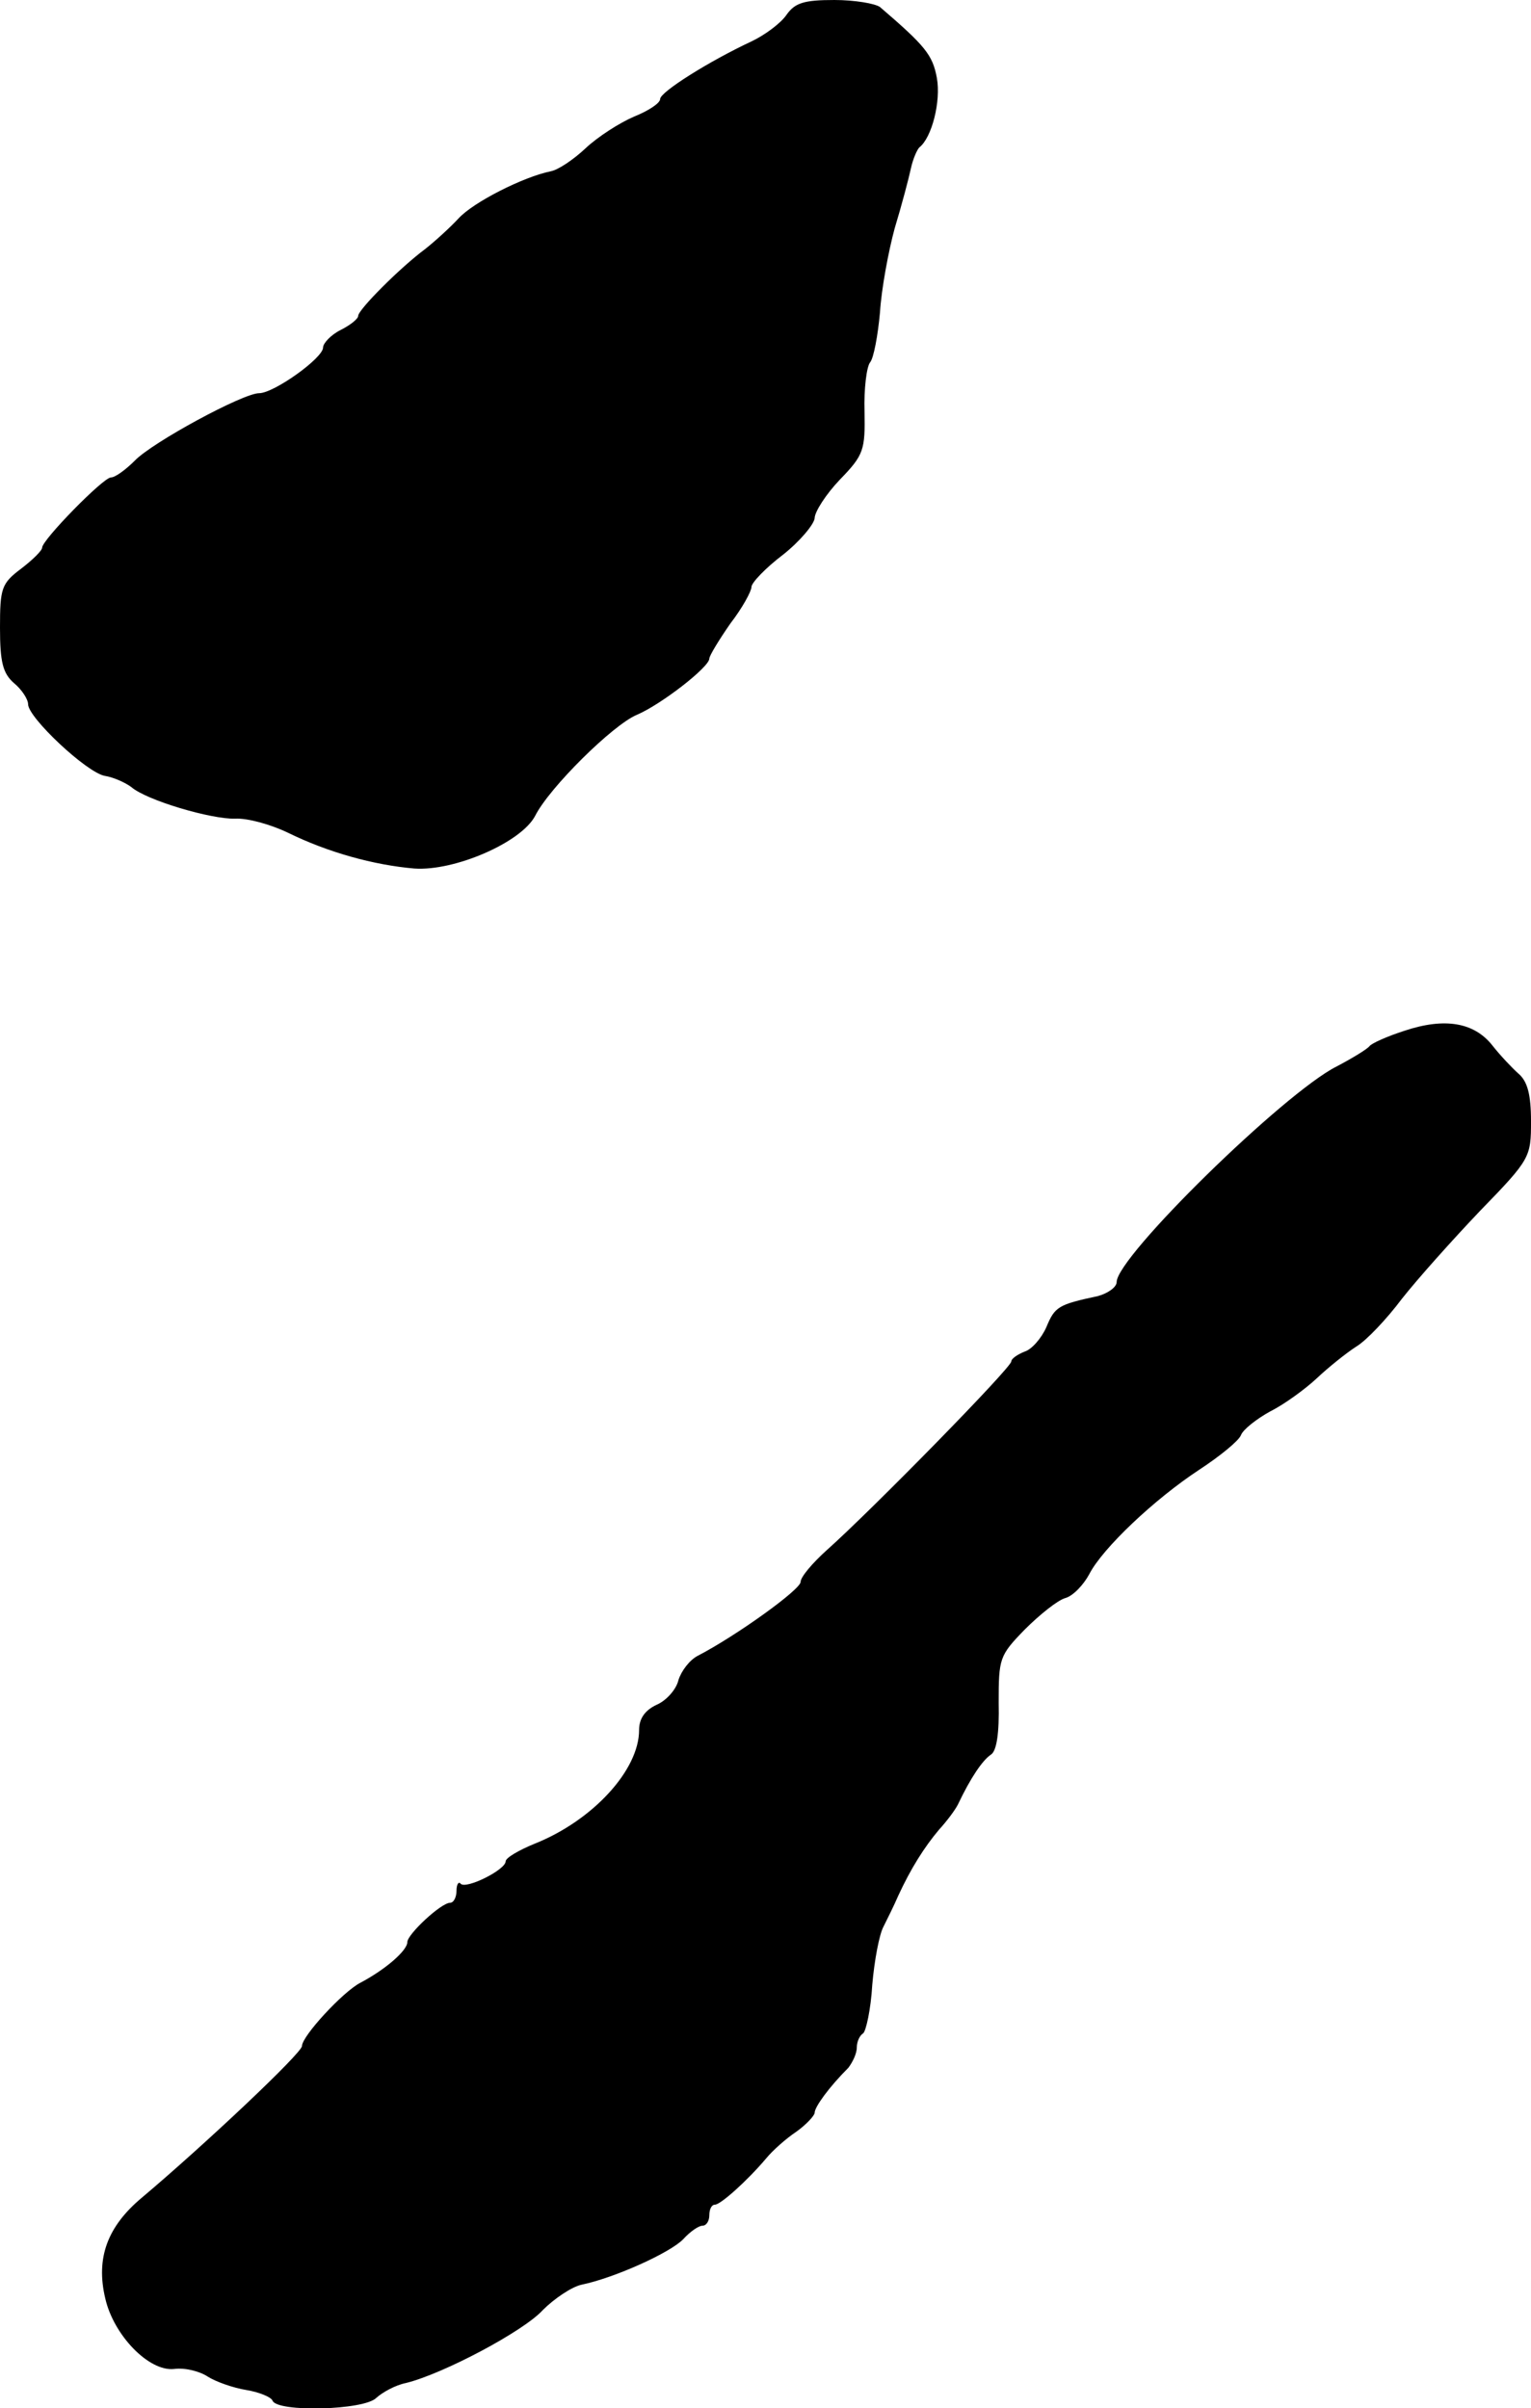
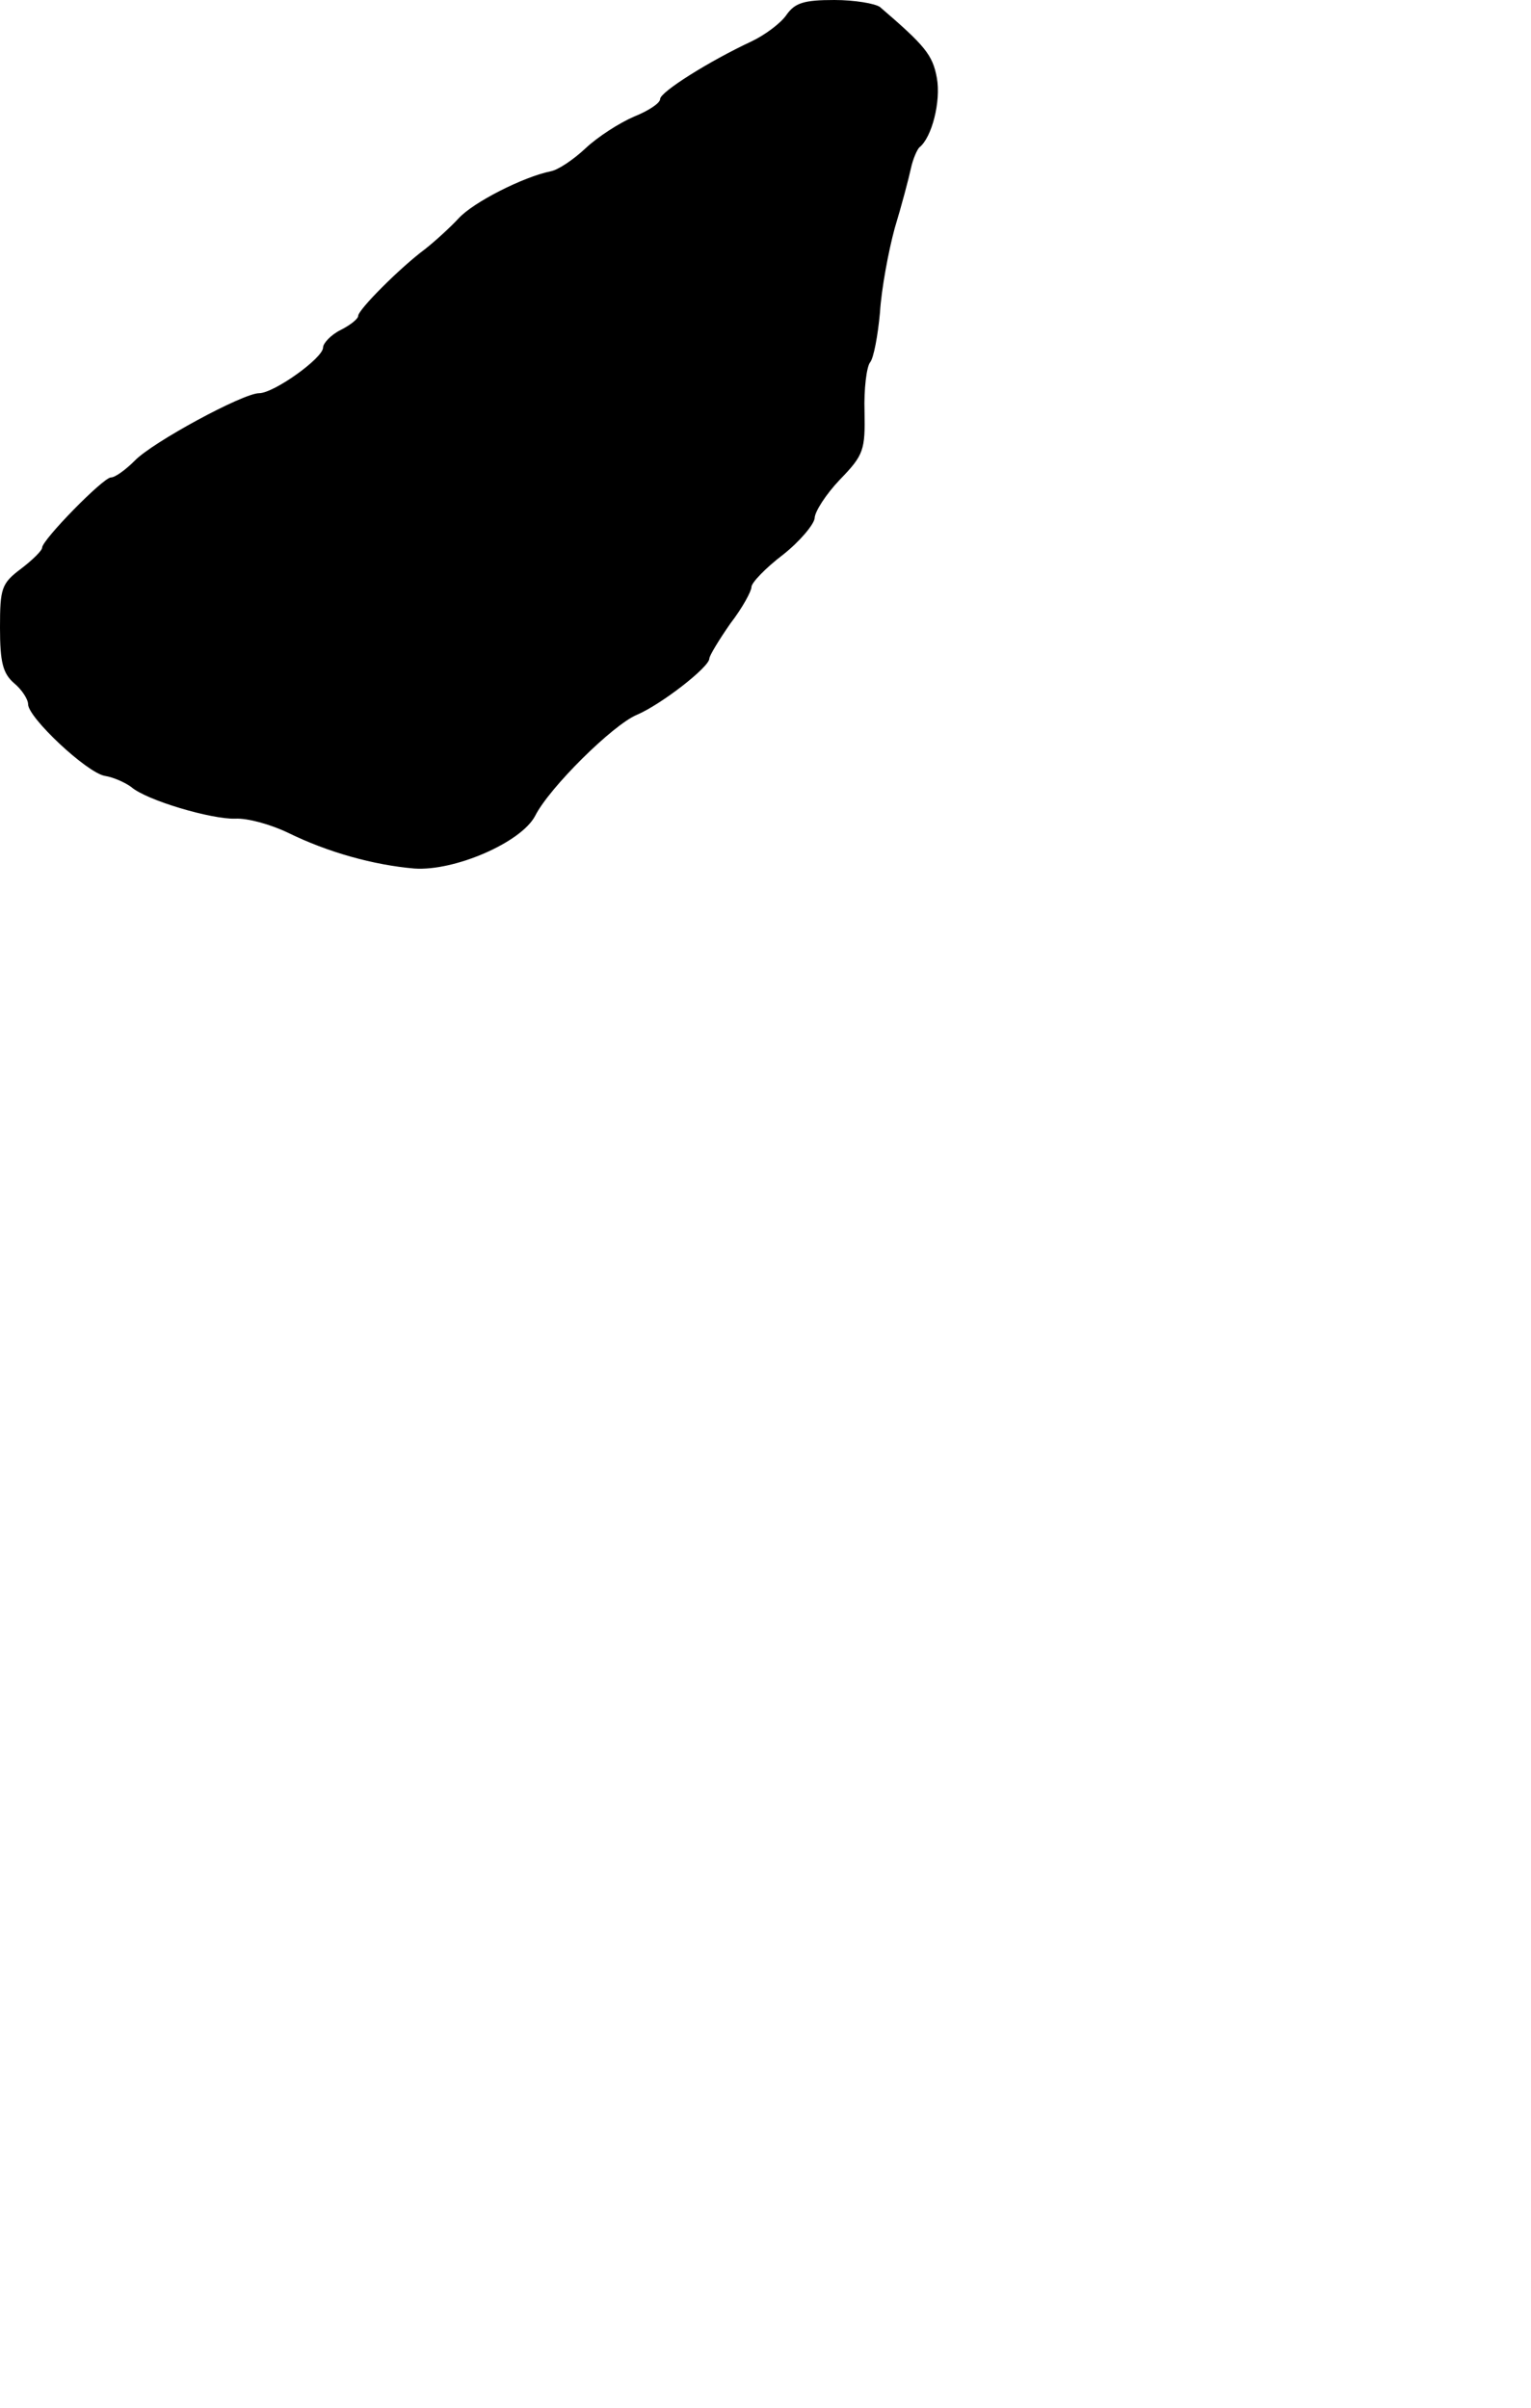
<svg xmlns="http://www.w3.org/2000/svg" version="1.0" width="218pt" height="343pt" viewBox="0 0 218 343" preserveAspectRatio="xMidYMid meet">
  <g transform="translate(0,343) scale(0.1,-0.1)" fill="#000000" stroke="none">
    <path d="M1120 3409 c-8 -12 -31 -29 -50 -38 -60 -28 -130 -72 -130 -82 0 -6 -17 -17 -37 -25 -21 -9 -52 -29 -69 -45 -17 -16 -39 -31 -50 -33 -39 -8 -110 -44 -131 -67 -12 -13 -34 -33 -48 -44 -35 -26 -95 -86 -95 -95 0 -4 -11 -13 -25 -20 -14 -7 -25 -19 -25 -25 0 -15 -70 -65 -91 -65 -23 0 -152 -70 -177 -96 -13 -13 -28 -24 -34 -24 -11 0 -98 -89 -98 -100 0 -4 -13 -17 -30 -30 -28 -21 -30 -28 -30 -84 0 -49 4 -65 20 -79 11 -9 20 -23 20 -30 0 -19 83 -97 109 -102 13 -2 30 -10 38 -16 22 -19 114 -46 148 -45 17 1 50 -8 75 -20 57 -28 122 -46 180 -51 57 -4 152 37 172 75 20 40 111 130 145 144 35 15 103 68 103 80 0 4 14 27 30 50 17 22 30 46 30 52 0 6 20 27 45 46 24 19 44 43 45 52 0 9 16 34 36 55 34 35 36 42 35 97 -1 32 3 64 8 70 5 6 11 38 14 71 2 33 12 87 21 120 10 33 20 71 23 85 3 14 9 27 12 30 18 14 31 66 25 99 -6 33 -17 46 -81 101 -7 5 -36 10 -65 10 -43 0 -56 -4 -68 -21z" />
-     <path d="M2000 1962 c-25 -8 -47 -18 -50 -22 -3 -4 -24 -17 -47 -29 -75 -38 -313 -271 -313 -307 0 -7 -12 -16 -27 -20 -56 -12 -61 -15 -73 -44 -7 -16 -21 -32 -31 -35 -10 -4 -19 -10 -19 -14 0 -9 -200 -213 -263 -269 -20 -18 -37 -38 -37 -45 0 -11 -92 -77 -146 -105 -12 -6 -24 -22 -28 -35 -3 -13 -17 -29 -31 -35 -17 -8 -25 -20 -25 -36 0 -57 -66 -129 -149 -162 -22 -9 -41 -20 -41 -25 0 -12 -56 -40 -64 -32 -3 4 -6 -1 -6 -10 0 -9 -4 -17 -9 -17 -13 0 -61 -45 -61 -56 0 -12 -31 -39 -67 -58 -25 -13 -83 -76 -83 -90 0 -10 -139 -141 -228 -216 -49 -41 -66 -86 -52 -144 12 -52 62 -104 98 -100 15 2 36 -3 48 -11 11 -7 36 -16 55 -19 18 -3 35 -10 37 -15 6 -17 131 -14 148 4 9 8 27 18 42 21 53 13 168 74 195 104 16 16 41 33 55 36 48 10 127 46 145 65 10 11 22 19 27 19 6 0 10 7 10 15 0 8 3 15 8 15 8 0 46 34 73 66 9 11 28 28 43 38 14 10 26 23 26 27 0 8 20 36 48 64 6 8 12 20 12 29 0 8 4 17 9 20 4 3 11 34 13 69 3 35 10 72 16 83 5 10 15 30 21 44 18 39 37 69 58 94 11 12 23 28 27 36 18 38 35 63 47 71 8 5 12 30 11 74 0 63 1 67 37 104 21 21 47 42 58 45 11 3 26 19 34 34 19 37 93 107 157 149 29 19 56 41 59 49 3 8 22 23 42 34 20 10 50 32 66 47 17 16 42 36 56 45 15 9 44 40 65 68 22 28 72 84 112 126 71 73 72 76 72 127 0 38 -5 57 -18 68 -9 8 -26 26 -37 40 -26 33 -68 40 -125 21z" />
  </g>
</svg>